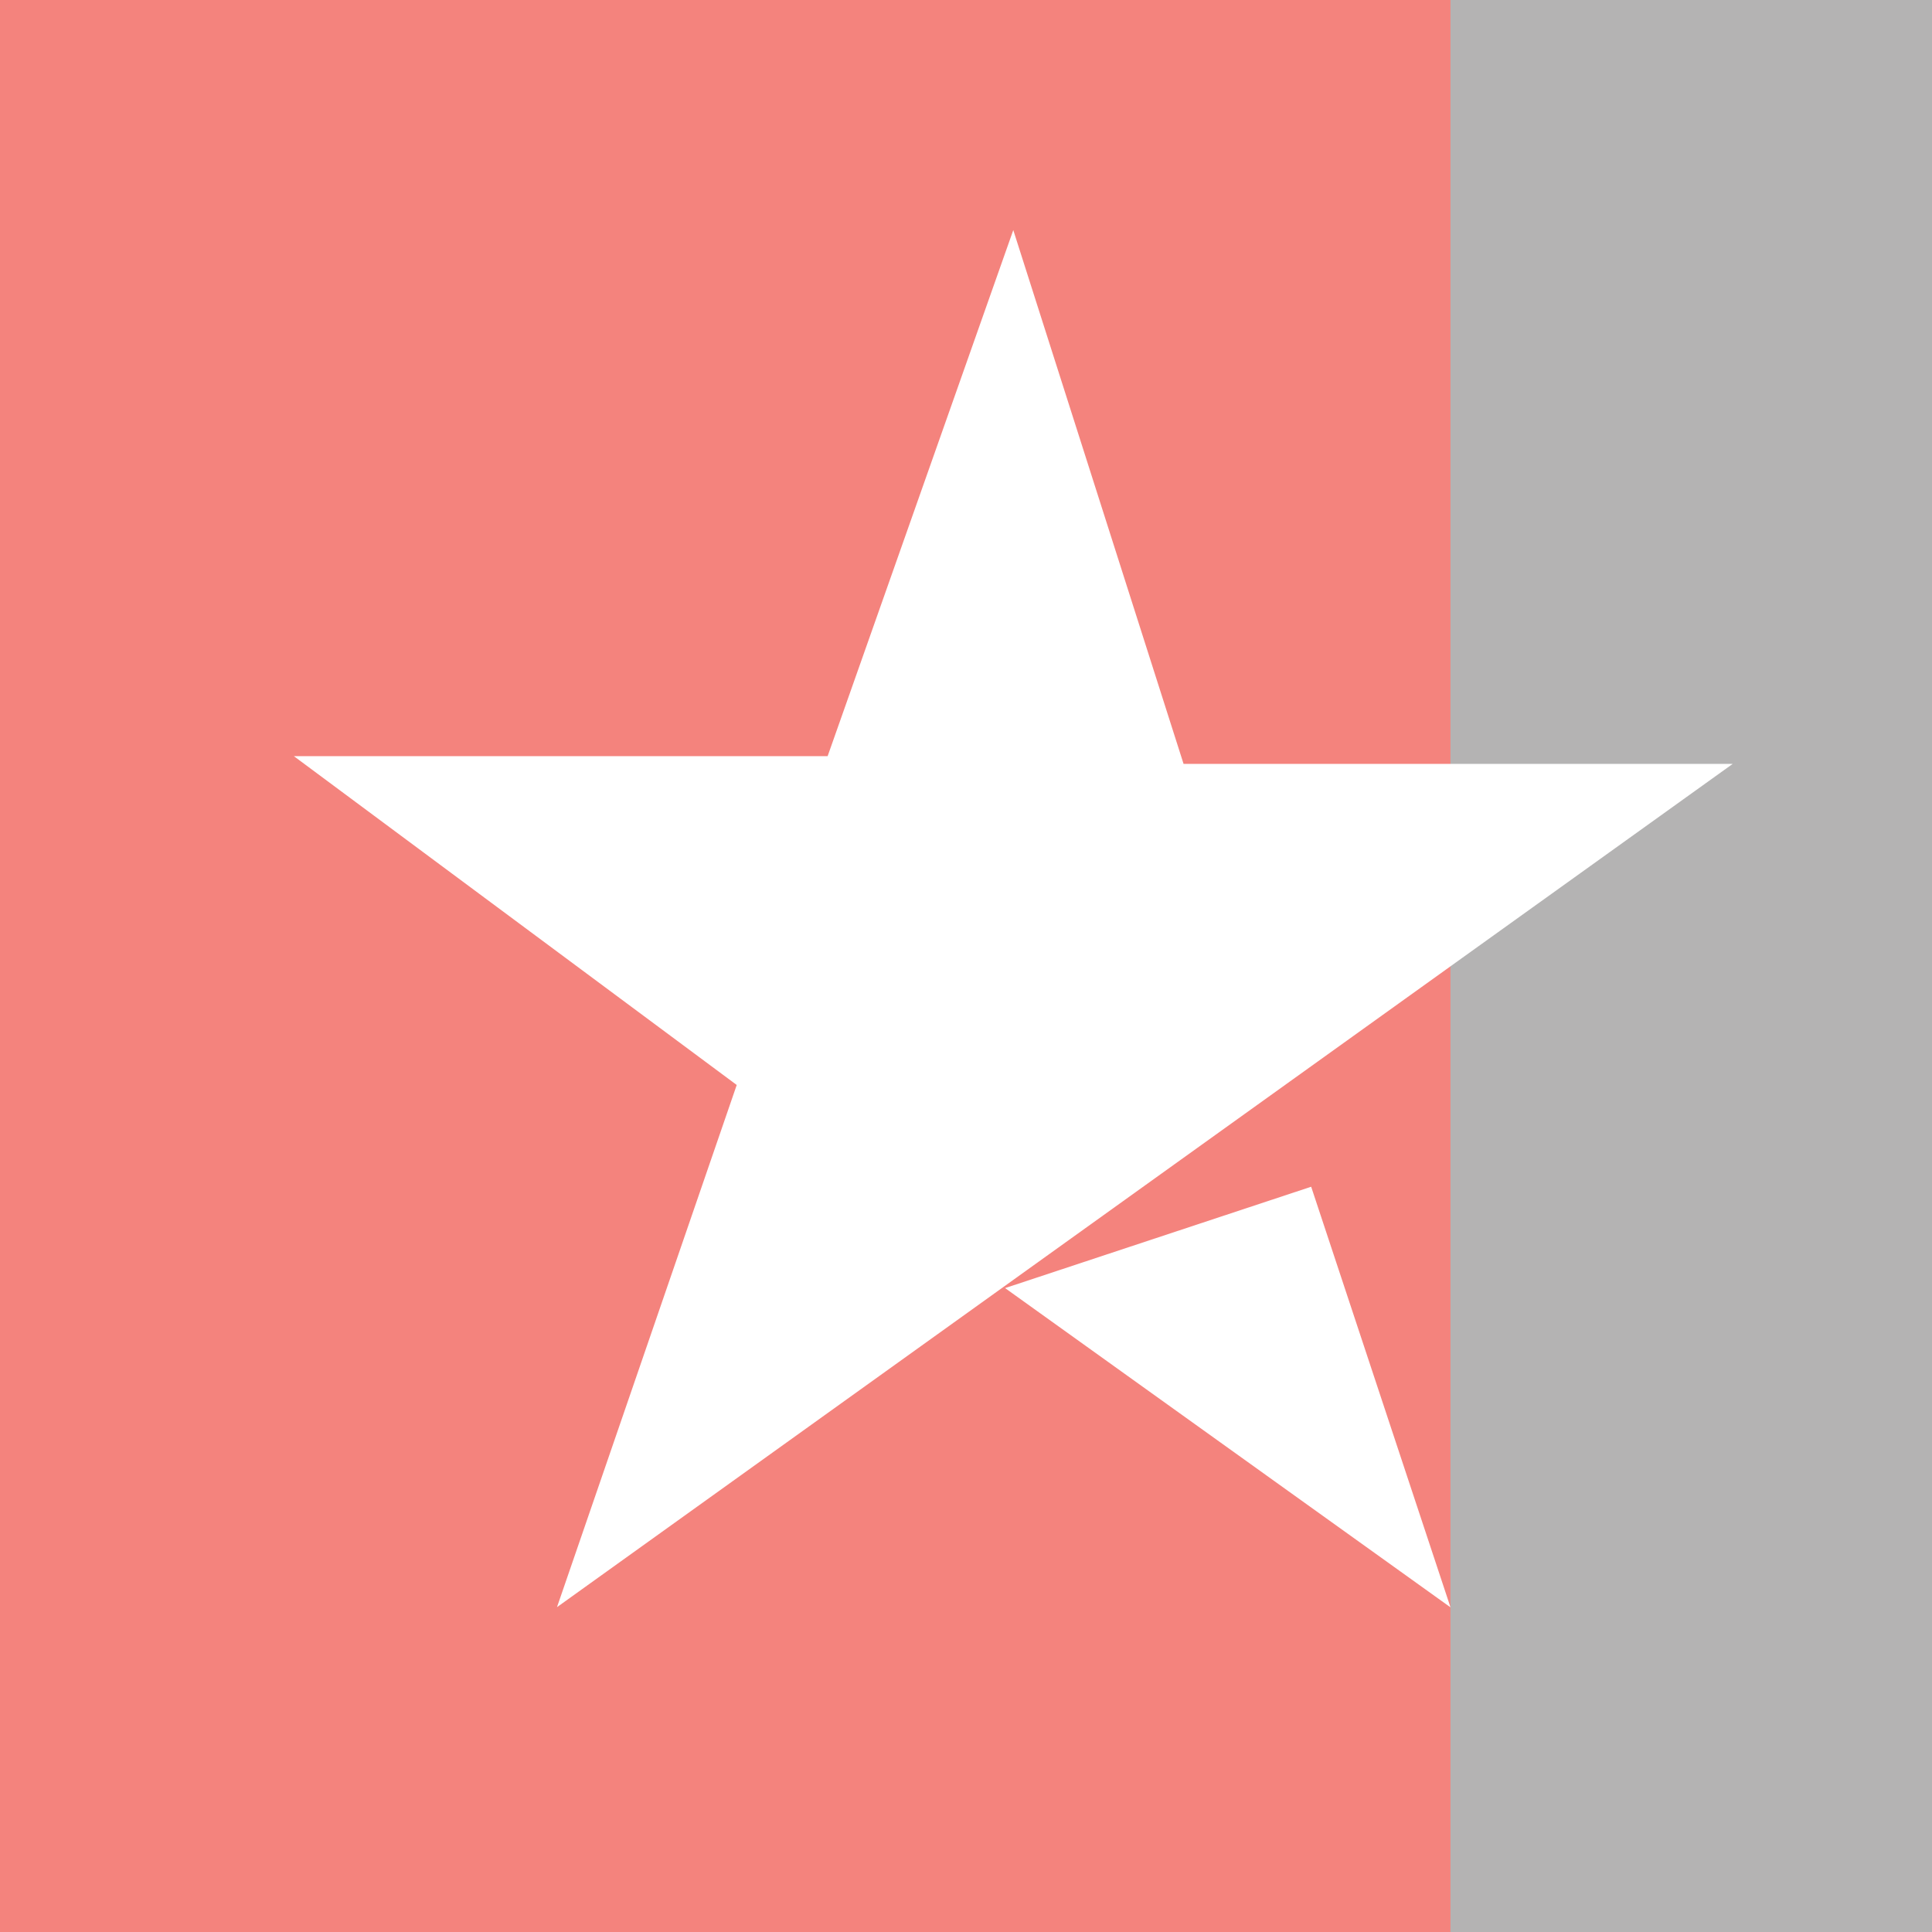
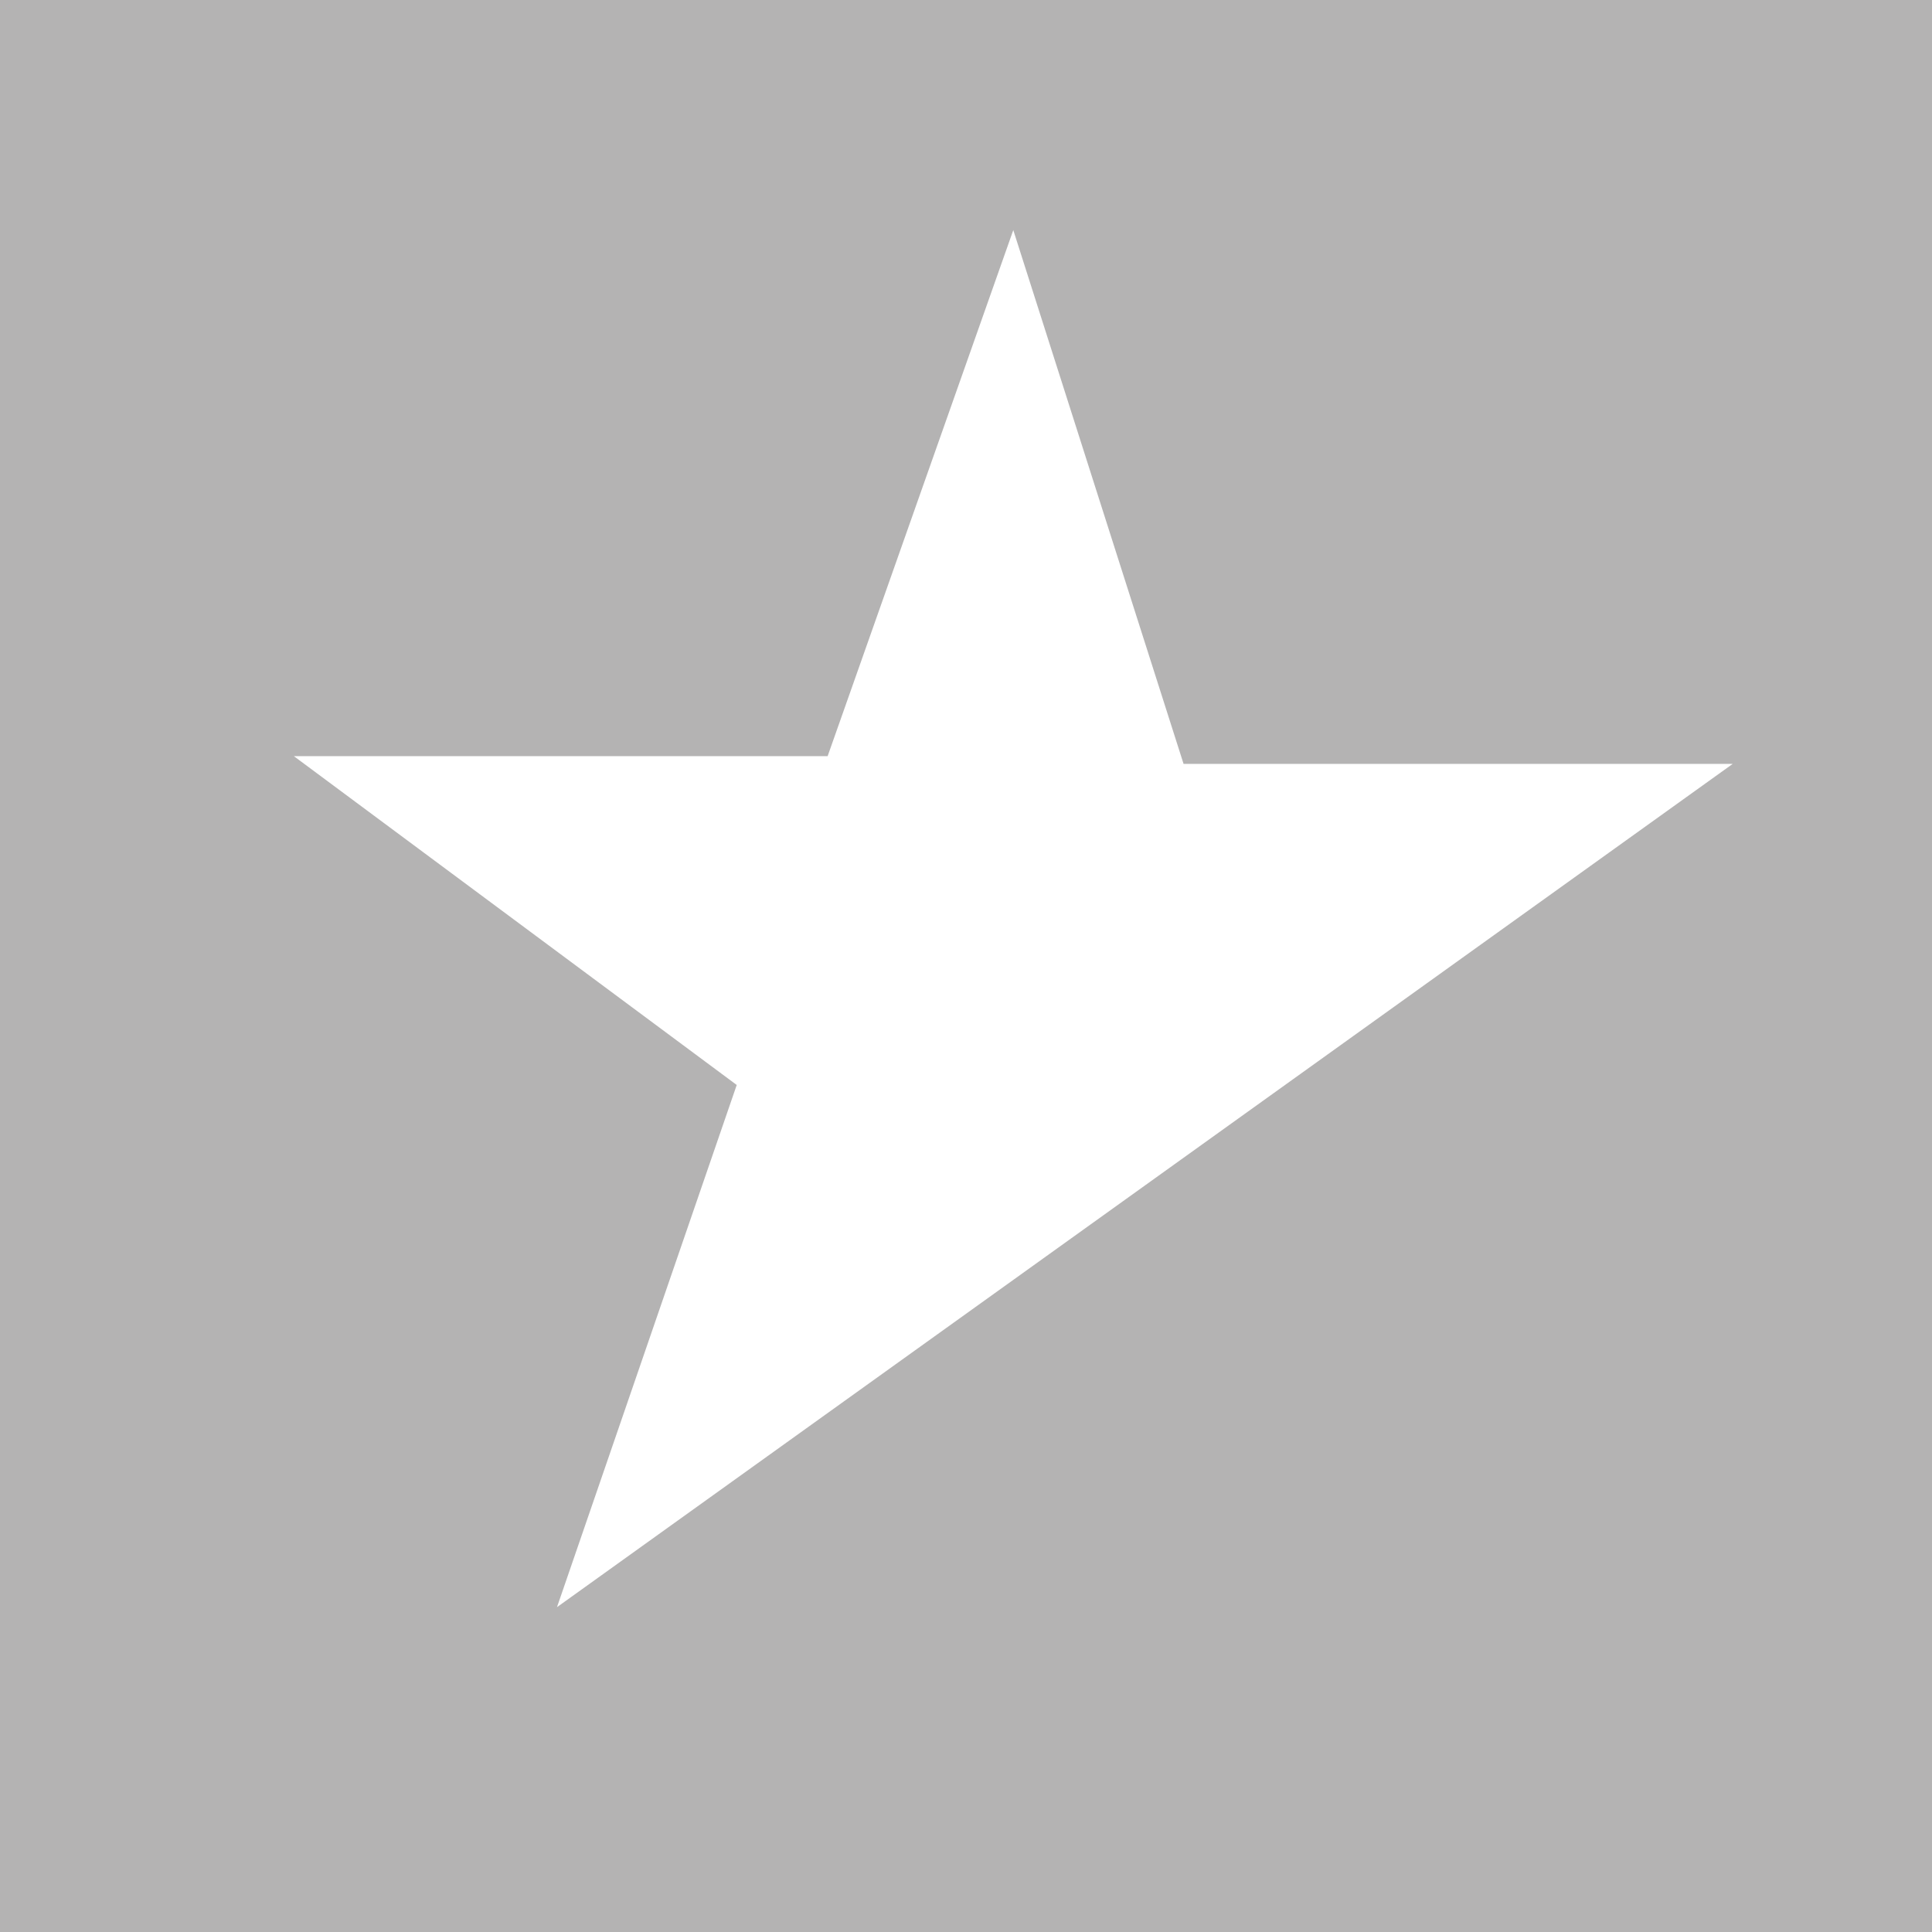
<svg xmlns="http://www.w3.org/2000/svg" width="85.968" height="85.968" viewBox="0 0 85.968 85.968">
  <g id="Group_5977" data-name="Group 5977" transform="translate(-478.588 -655.109)">
    <rect id="Rectangle_2510" data-name="Rectangle 2510" width="85.968" height="85.968" transform="translate(478.588 655.109)" fill="#b4b3b3" />
-     <rect id="Rectangle_2511" data-name="Rectangle 2511" width="64.541" height="85.968" transform="translate(478.588 655.109)" fill="#f4837d" />
    <path id="Path_2755" data-name="Path 2755" d="M411.919,86.806l52.317-37.524H439.8L432.223,25.53l-8.261,23.408H400.21L419.917,63.57Z" transform="translate(91.453 639.817)" fill="#fff" />
-     <path id="Path_2756" data-name="Path 2756" d="M445.13,67.62l6.2,18.716L431.51,72.13Z" transform="translate(91.801 640.295)" fill="#fff" />
+     <path id="Path_2756" data-name="Path 2756" d="M445.13,67.62l6.2,18.716Z" transform="translate(91.801 640.295)" fill="#fff" />
  </g>
</svg>